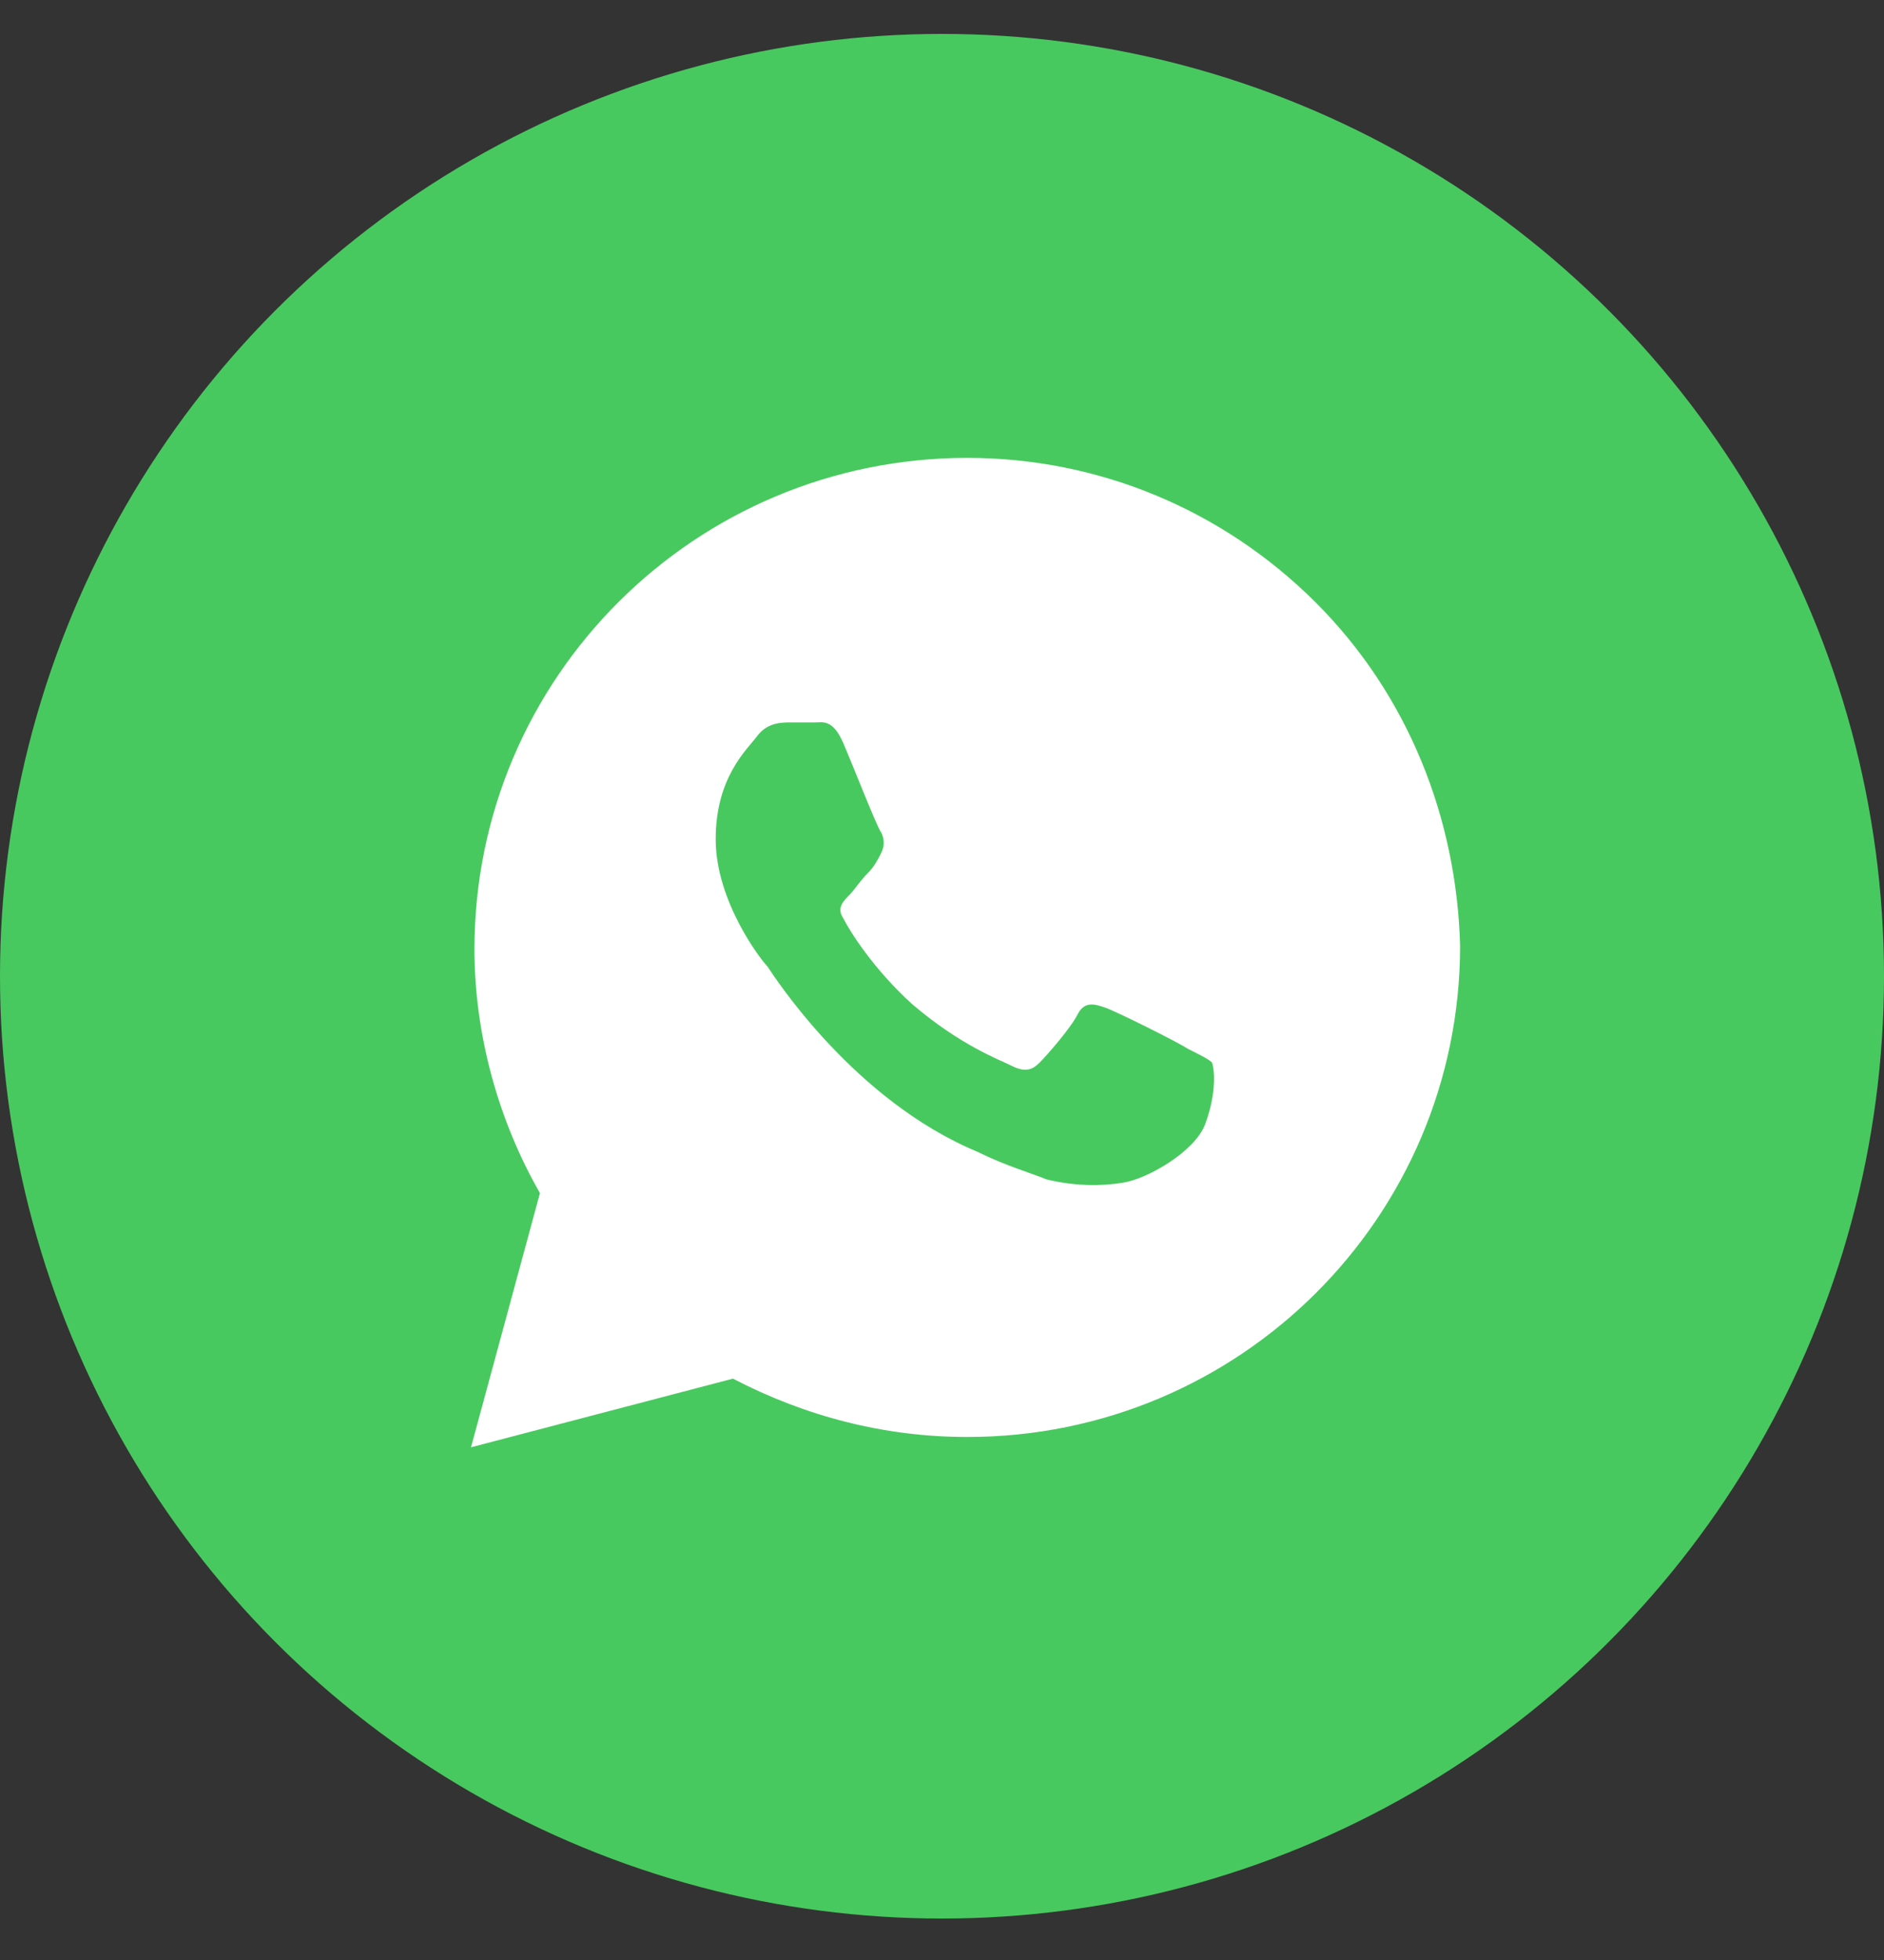
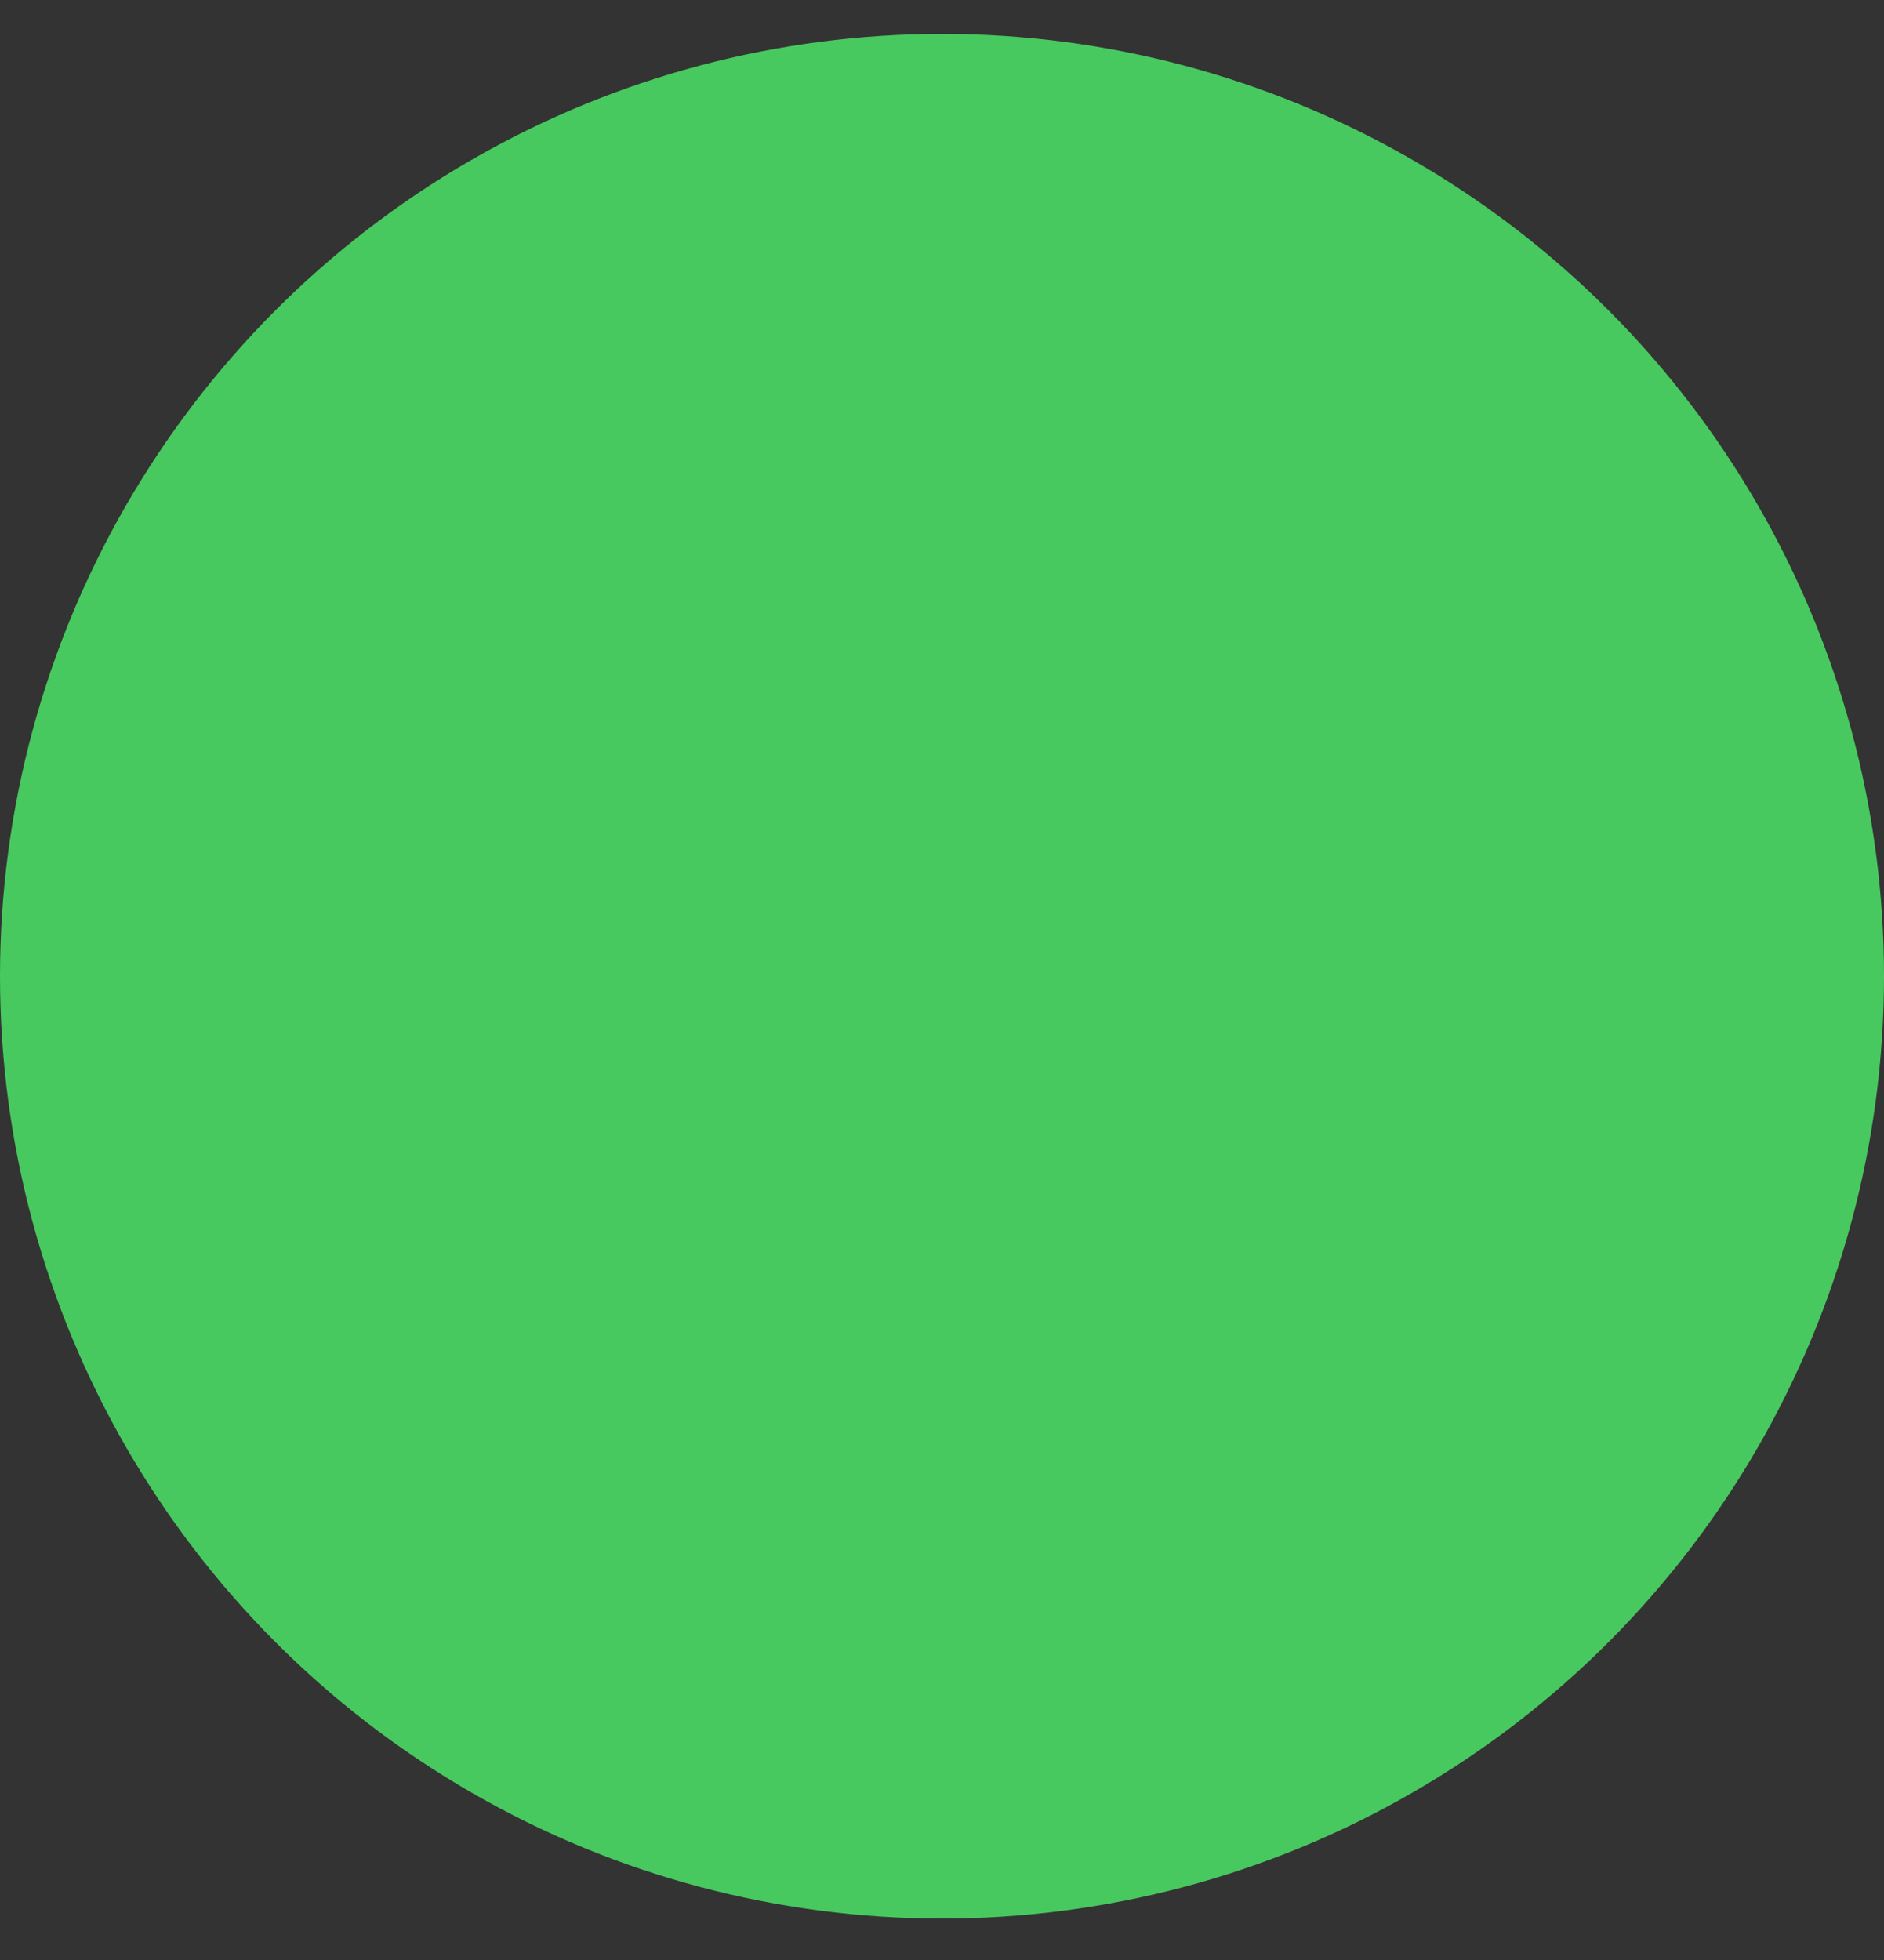
<svg xmlns="http://www.w3.org/2000/svg" width="25" height="26" viewBox="0 0 25 26" fill="none">
  <rect x="0" y="0" width="25" height="26" fill="#333333" stroke="none" />
  <circle cx="12.5" cy="12.95" r="12.5" fill="#48C95F" />
-   <path d="M17.455 7.988C16.22 6.758 14.574 6.074 12.836 6.074C9.223 6.074 6.296 8.991 6.296 12.591C6.296 13.73 6.616 14.87 7.165 15.827L6.25 19.199L9.726 18.288C10.687 18.789 11.738 19.062 12.836 19.062C16.449 19.062 19.375 16.146 19.375 12.546C19.33 10.859 18.689 9.219 17.455 7.988ZM15.991 14.915C15.854 15.28 15.214 15.645 14.894 15.69C14.619 15.736 14.254 15.736 13.888 15.645C13.659 15.553 13.339 15.462 12.973 15.28C11.327 14.596 10.275 12.956 10.183 12.819C10.092 12.728 9.497 11.953 9.497 11.133C9.497 10.312 9.909 9.948 10.046 9.766C10.183 9.583 10.366 9.583 10.504 9.583C10.595 9.583 10.732 9.583 10.824 9.583C10.915 9.583 11.052 9.538 11.19 9.857C11.327 10.176 11.647 10.996 11.693 11.042C11.738 11.133 11.738 11.224 11.693 11.315C11.647 11.406 11.601 11.497 11.51 11.588C11.418 11.68 11.327 11.816 11.281 11.862C11.19 11.953 11.098 12.044 11.19 12.181C11.281 12.363 11.601 12.865 12.104 13.32C12.744 13.867 13.247 14.05 13.43 14.141C13.613 14.232 13.705 14.186 13.796 14.095C13.888 14.004 14.208 13.639 14.299 13.457C14.391 13.275 14.528 13.32 14.665 13.366C14.802 13.412 15.626 13.822 15.763 13.913C15.946 14.004 16.037 14.05 16.083 14.095C16.128 14.232 16.128 14.551 15.991 14.915Z" fill="white" />
</svg>